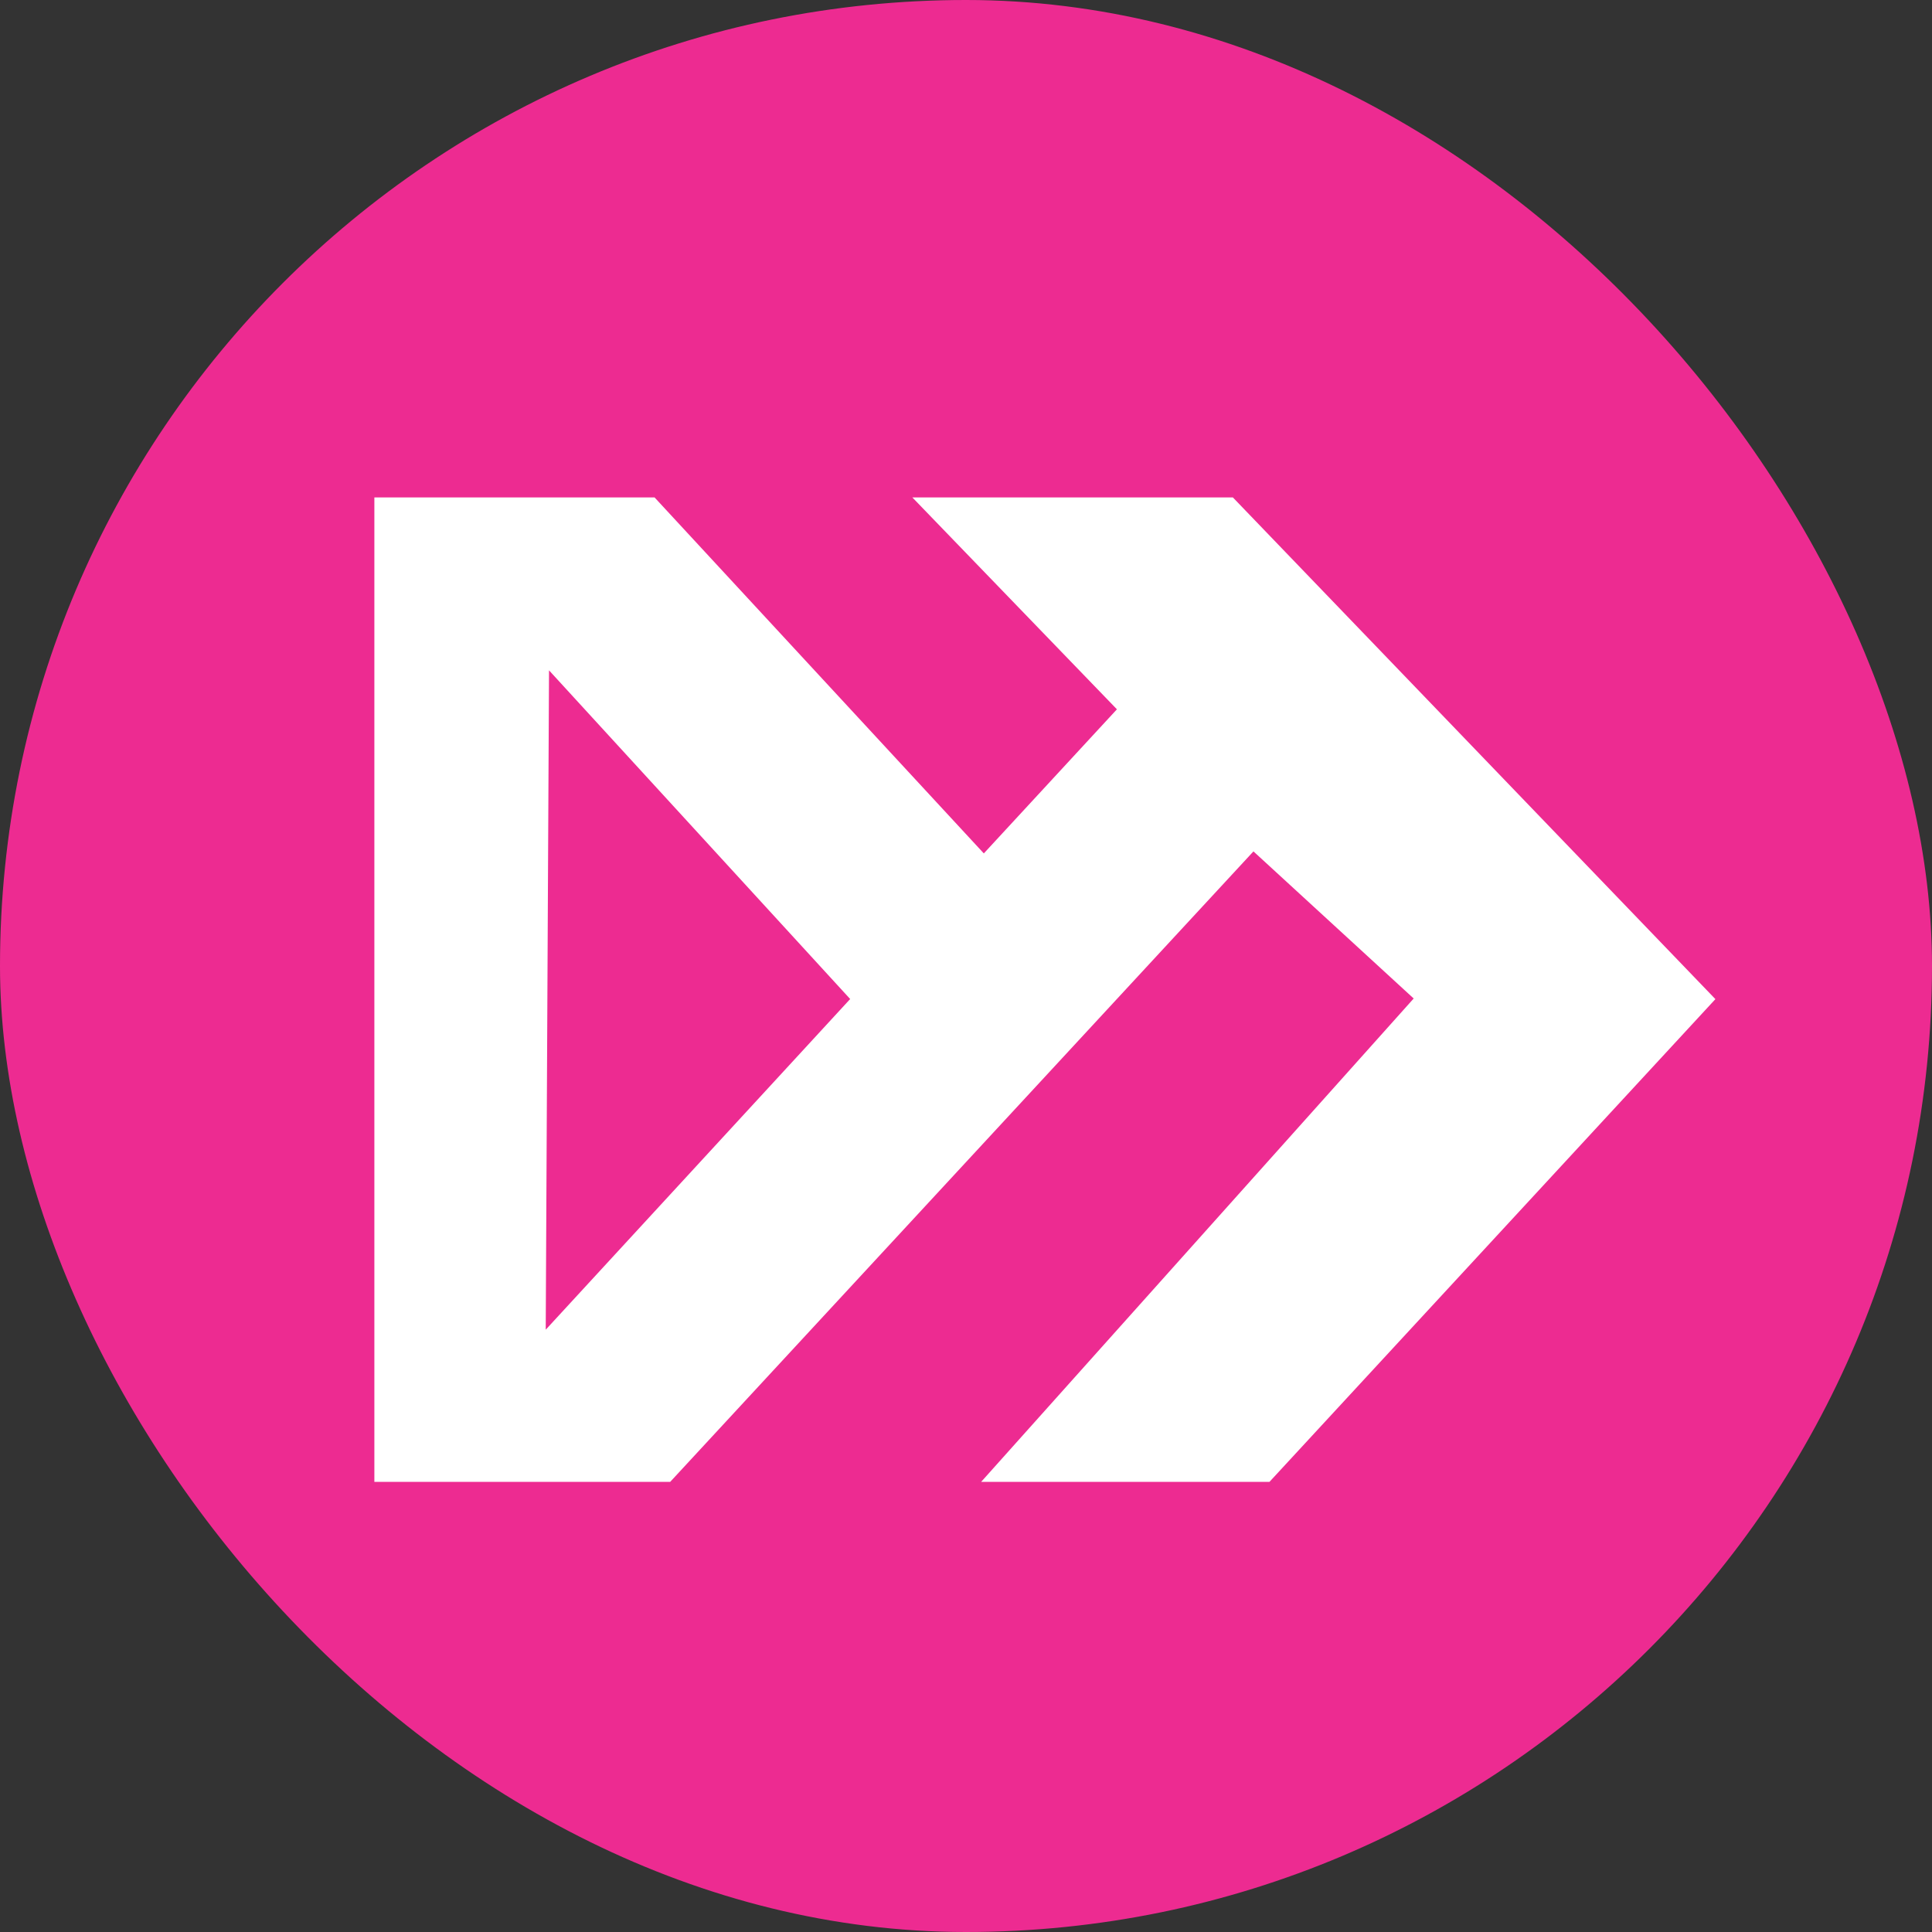
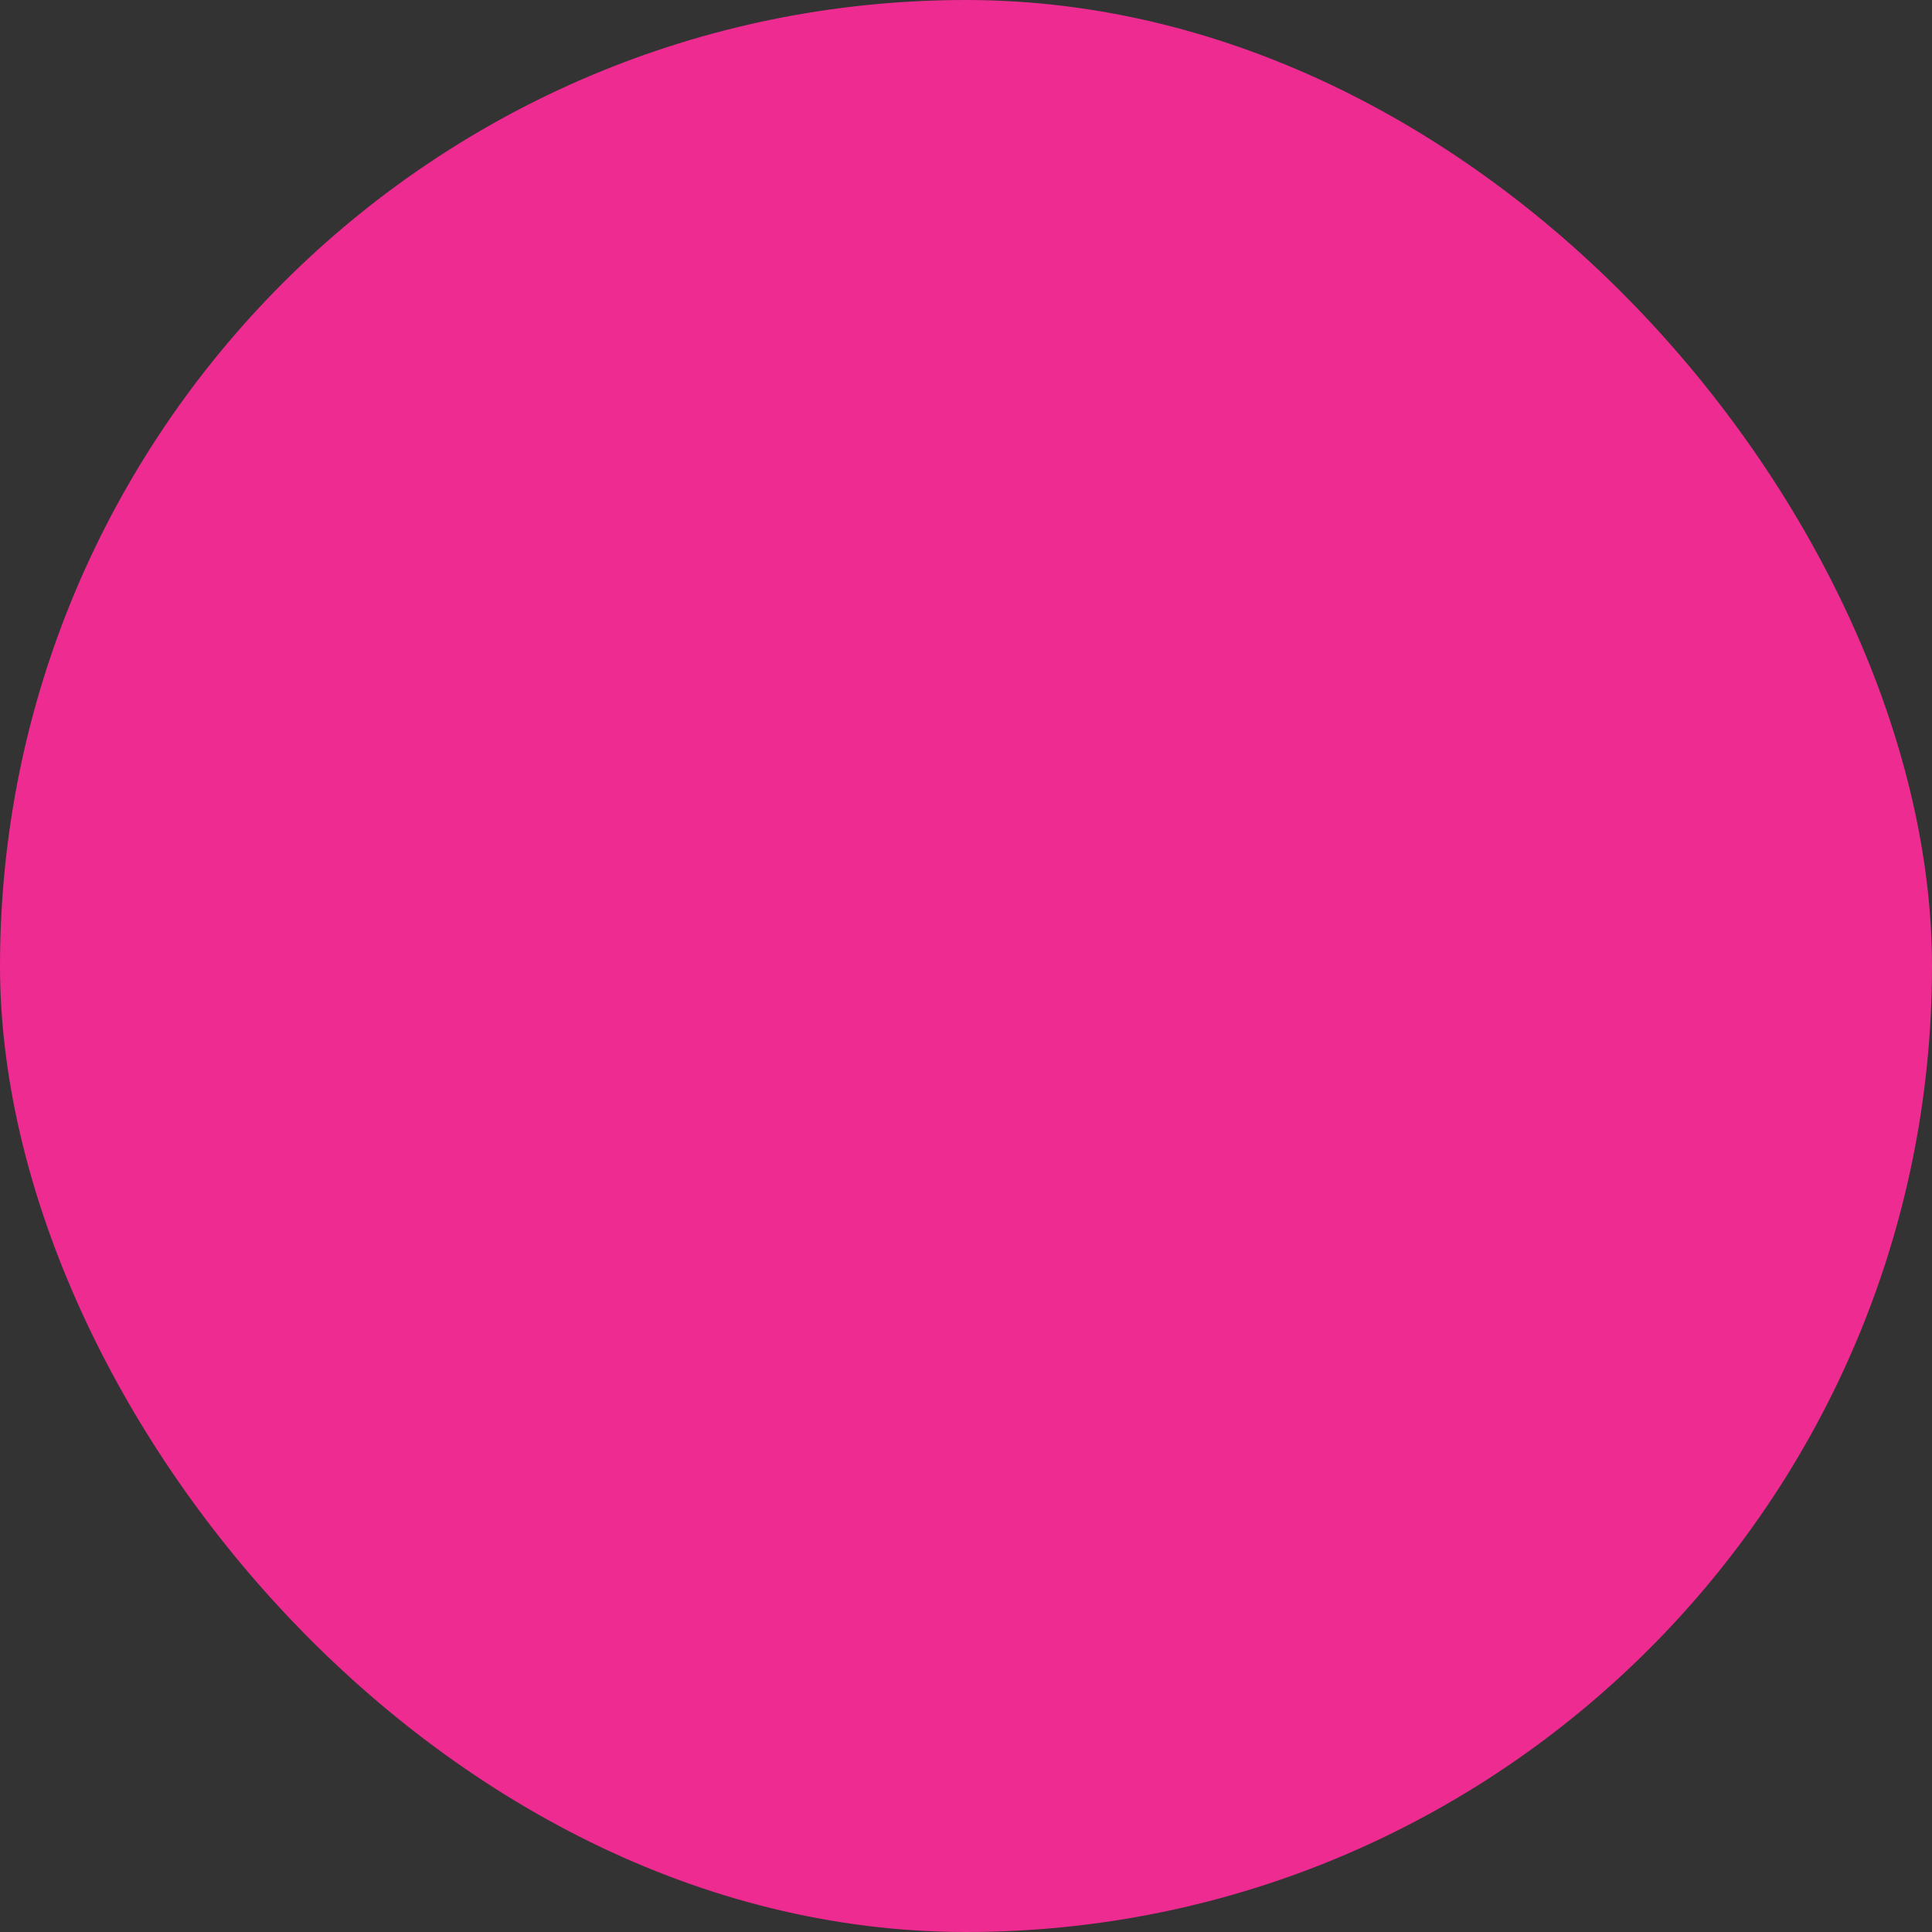
<svg xmlns="http://www.w3.org/2000/svg" id="Layer_2" data-name="Layer 2" viewBox="0 0 113.386 113.386">
  <rect x="0" y="0" width="113.386" height="113.386" fill="#333333" stroke="none" />
  <g id="Layer_1-2" data-name="Layer 1">
    <g>
      <rect x="0" y="0" width="113.386" height="113.386" rx="56.693" ry="56.693" fill="#ed2b91" />
-       <path d="M57.583,86.967l25.384-28.367-9.404-8.633-34.23,37h-17.362V29.193h16.444l19.324,20.892,7.811-8.457-12.006-12.435h18.811l28.319,29.444-26.17,28.33h-16.921ZM32.029,78.036l17.866-19.405-17.674-19.29-.193,38.695Z" fill="#fff" />
    </g>
  </g>
</svg>